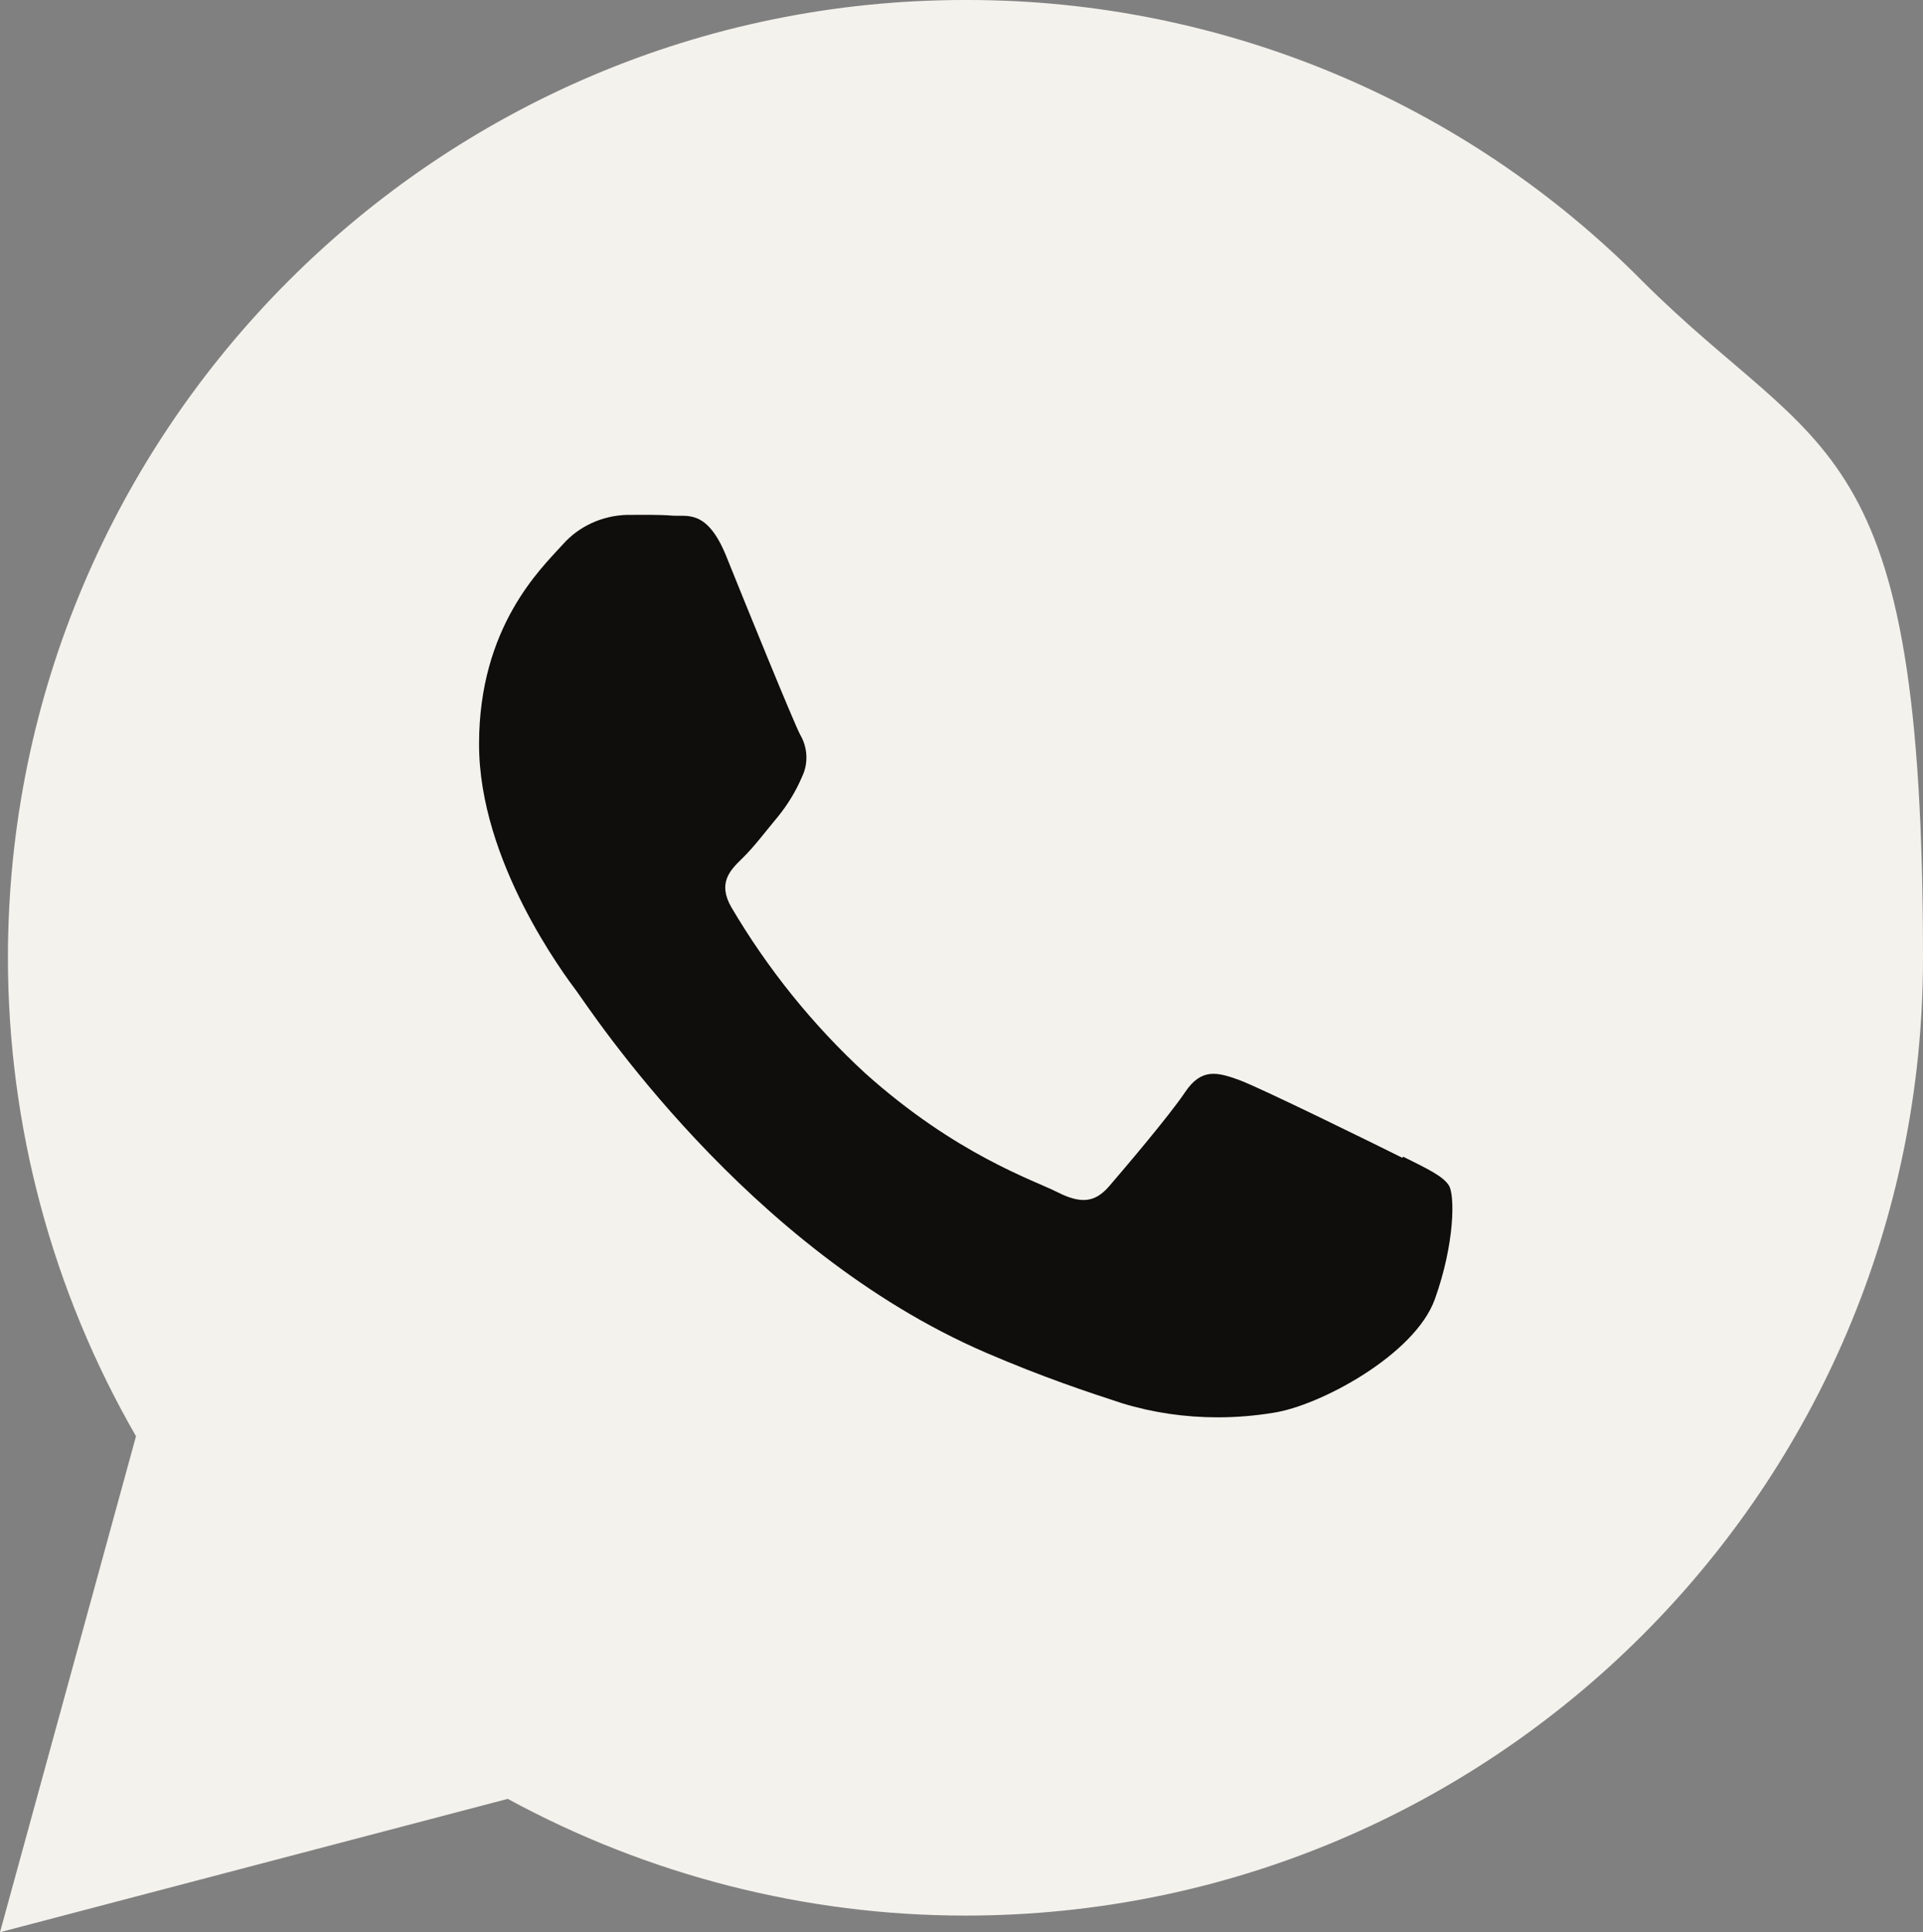
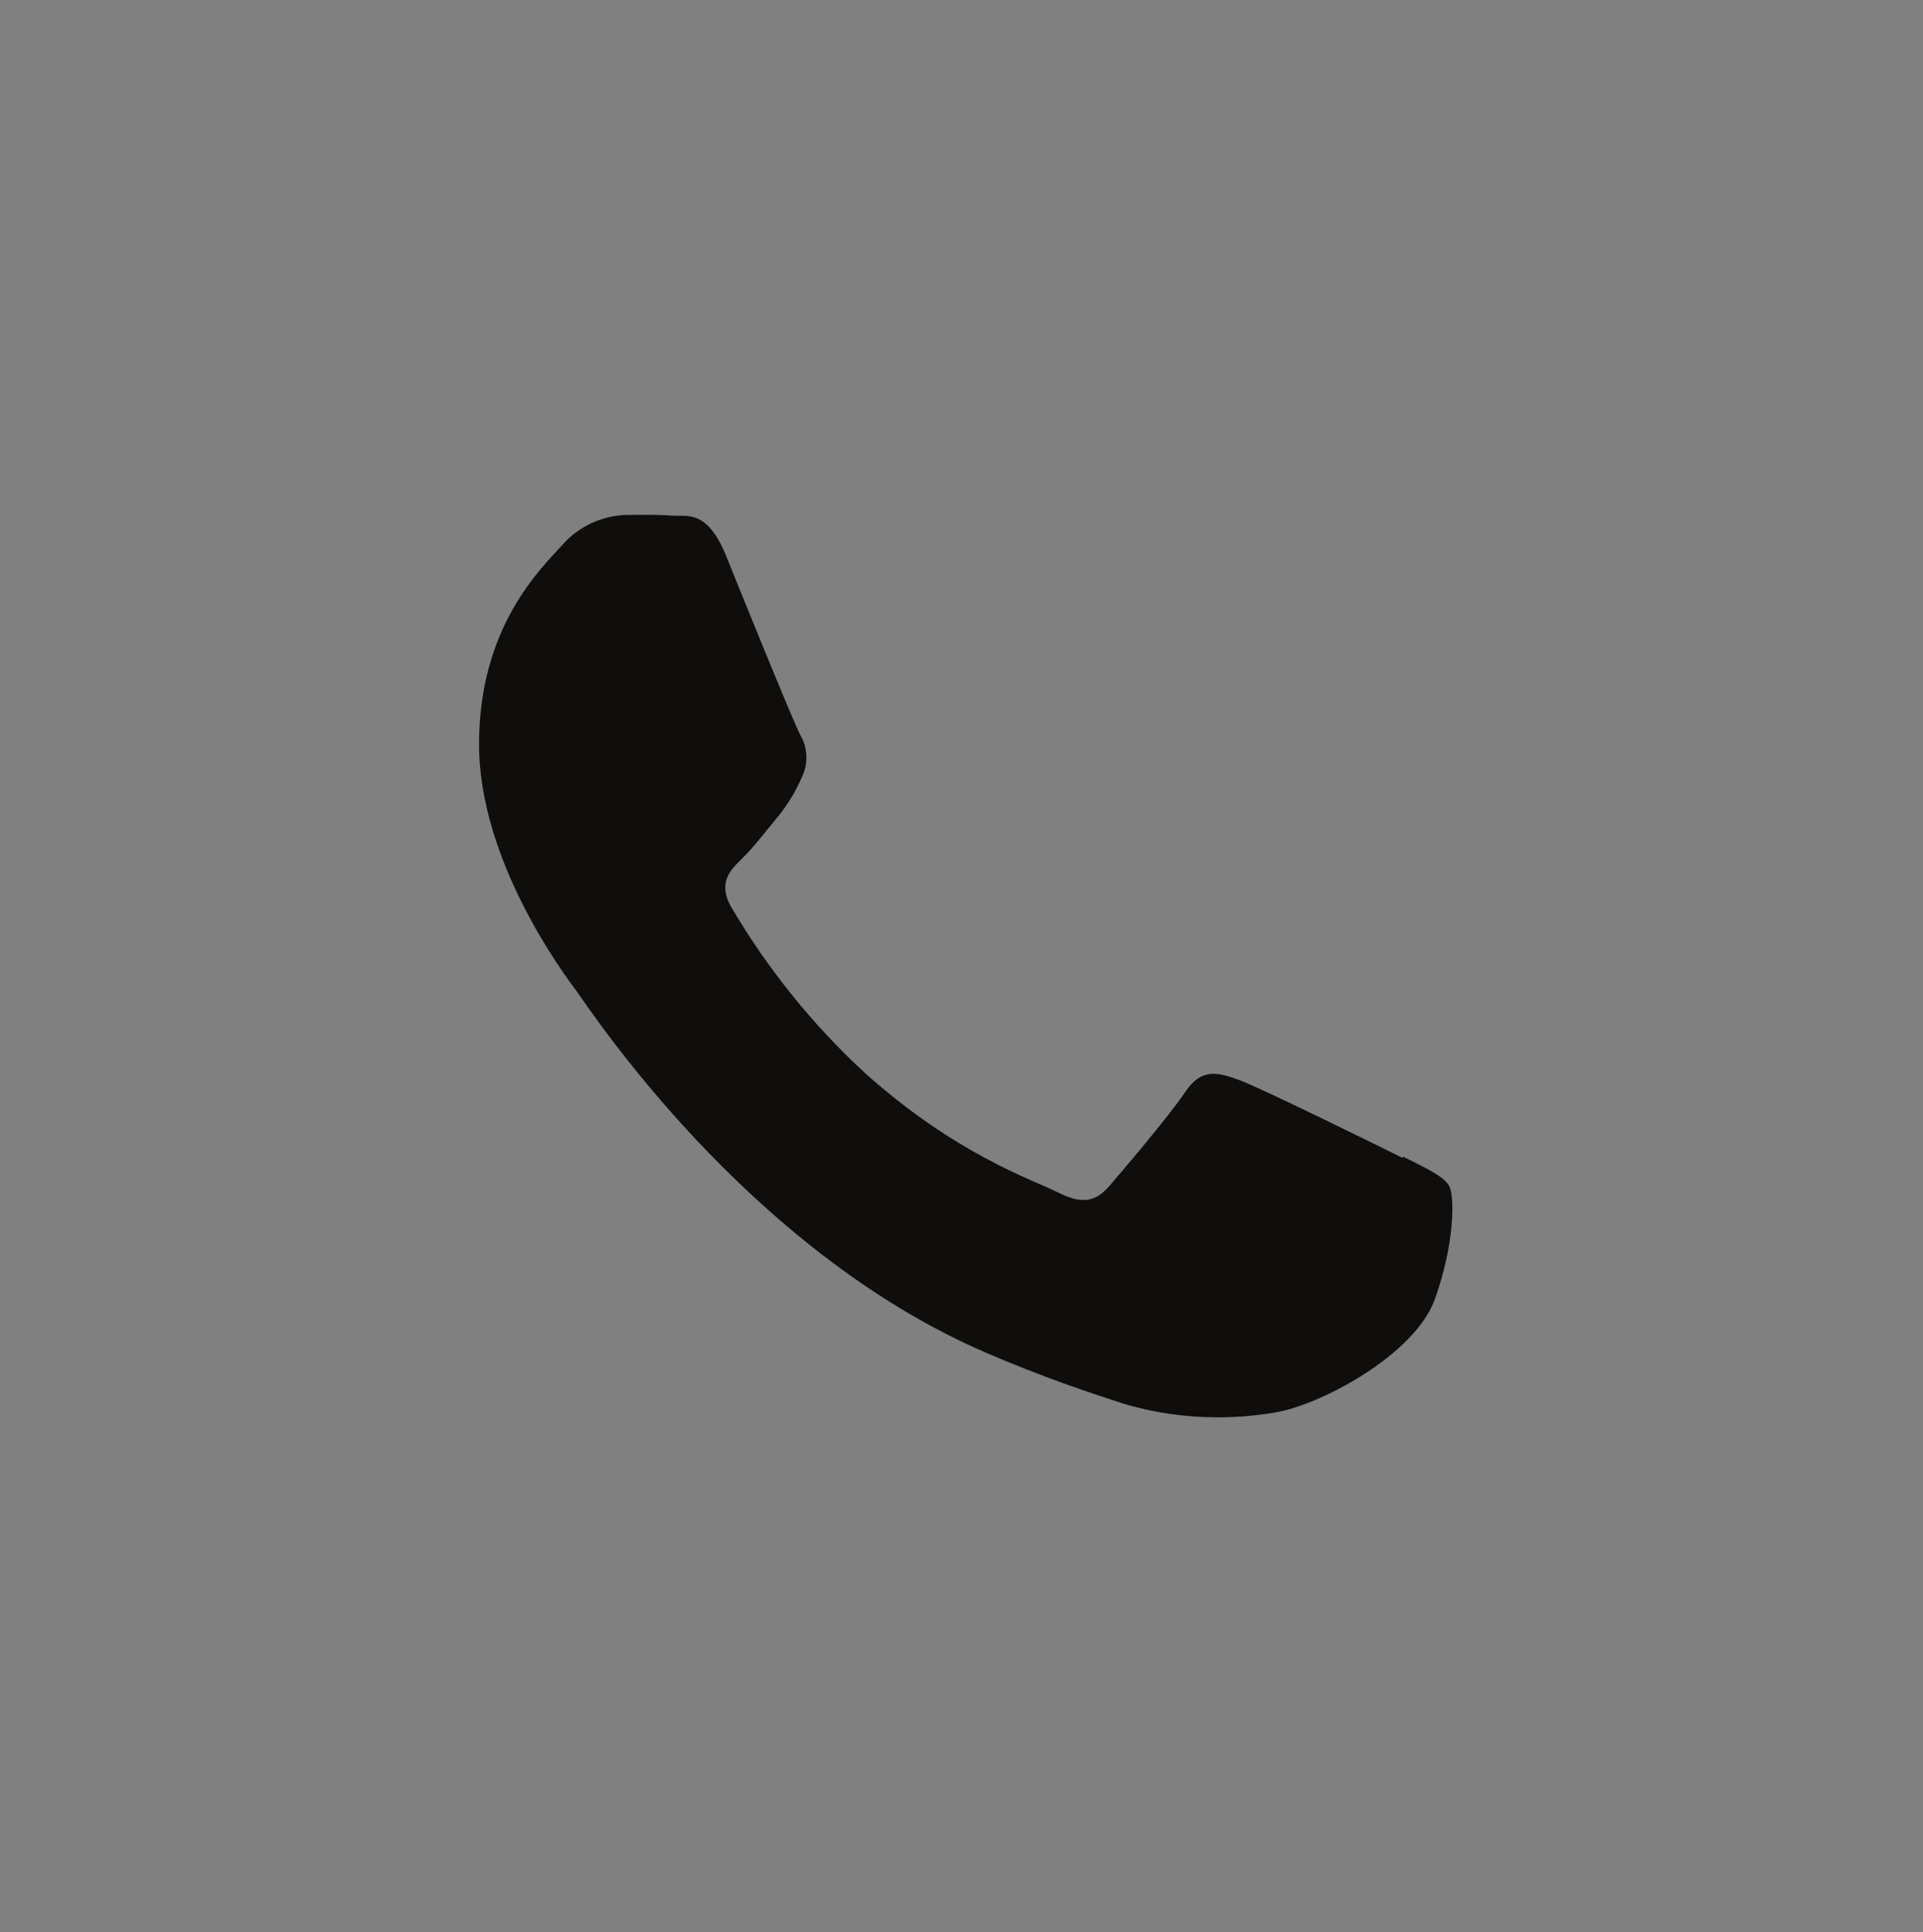
<svg xmlns="http://www.w3.org/2000/svg" version="1.1" viewBox="0 0 509 511.5">
  <rect x="0" y="0" width="509" height="511.5" fill="#808080" stroke="none" />
  <defs>
    <style> .cls-1 { fill: #f4f2ed; } .cls-2 { fill: #100e0c; } </style>
  </defs>
  <g>
    <g id="Layer_1" image-rendering="optimizeQuality" shape-rendering="geometricPrecision" text-rendering="geometricPrecision">
-       <path class="cls-1" d="M434.7,74.4h0C387.6,26.8,323.2,0,256.2,0h-.8C115.8,0,2.1,113.7,2.1,253.5h0c0,44.5,11.7,88.2,33.9,126.7L0,511.5l134.4-35.3c37.1,20.2,78.8,30.9,121.1,30.9h0c140,0,253.5-113.5,253.5-253.5s-26.7-131.7-74.3-179.2Z" />
      <path class="cls-2" d="M371.2,306.5h0s0,0,0,0c-6.4-3.2-37.5-18.5-43.2-20.6-5.8-2.1-10-3.2-14.3,3.2-4.3,6.4-16.4,20.6-20.1,24.9-3.7,4.3-7.4,4.8-13.7,1.6-6.3-3.2-26.8-9.9-50.9-31.5-13.9-12.8-25.8-27.6-35.4-43.9-3.7-6.4-.4-9.8,2.8-12.9s6.4-7.4,9.5-11.1c2.6-3.2,4.8-6.8,6.4-10.6,1.7-3.5,1.5-7.7-.5-11.1-1.7-3.2-14.4-34.4-19.5-47.1-5.1-12.7-10.4-10.6-14.3-10.9-3.9-.3-7.9-.2-12.1-.2-6.5.2-12.7,3-17,7.9-5.7,6.3-22.1,21.7-22.1,52.8s22.7,61.2,25.9,65.5c3.2,4.3,44.7,68.2,108.3,95.6,15.1,6.5,26.9,10.4,36.1,13.4,8.2,2.5,16.7,3.7,25.2,3.7,4.9,0,9.8-.4,14.7-1.2,12.2-1.8,37.5-15.3,42.8-30.1,5.3-14.8,5.3-27.6,3.7-30.1-1.6-2.5-5.7-4.4-12.1-7.6Z" />
    </g>
  </g>
</svg>